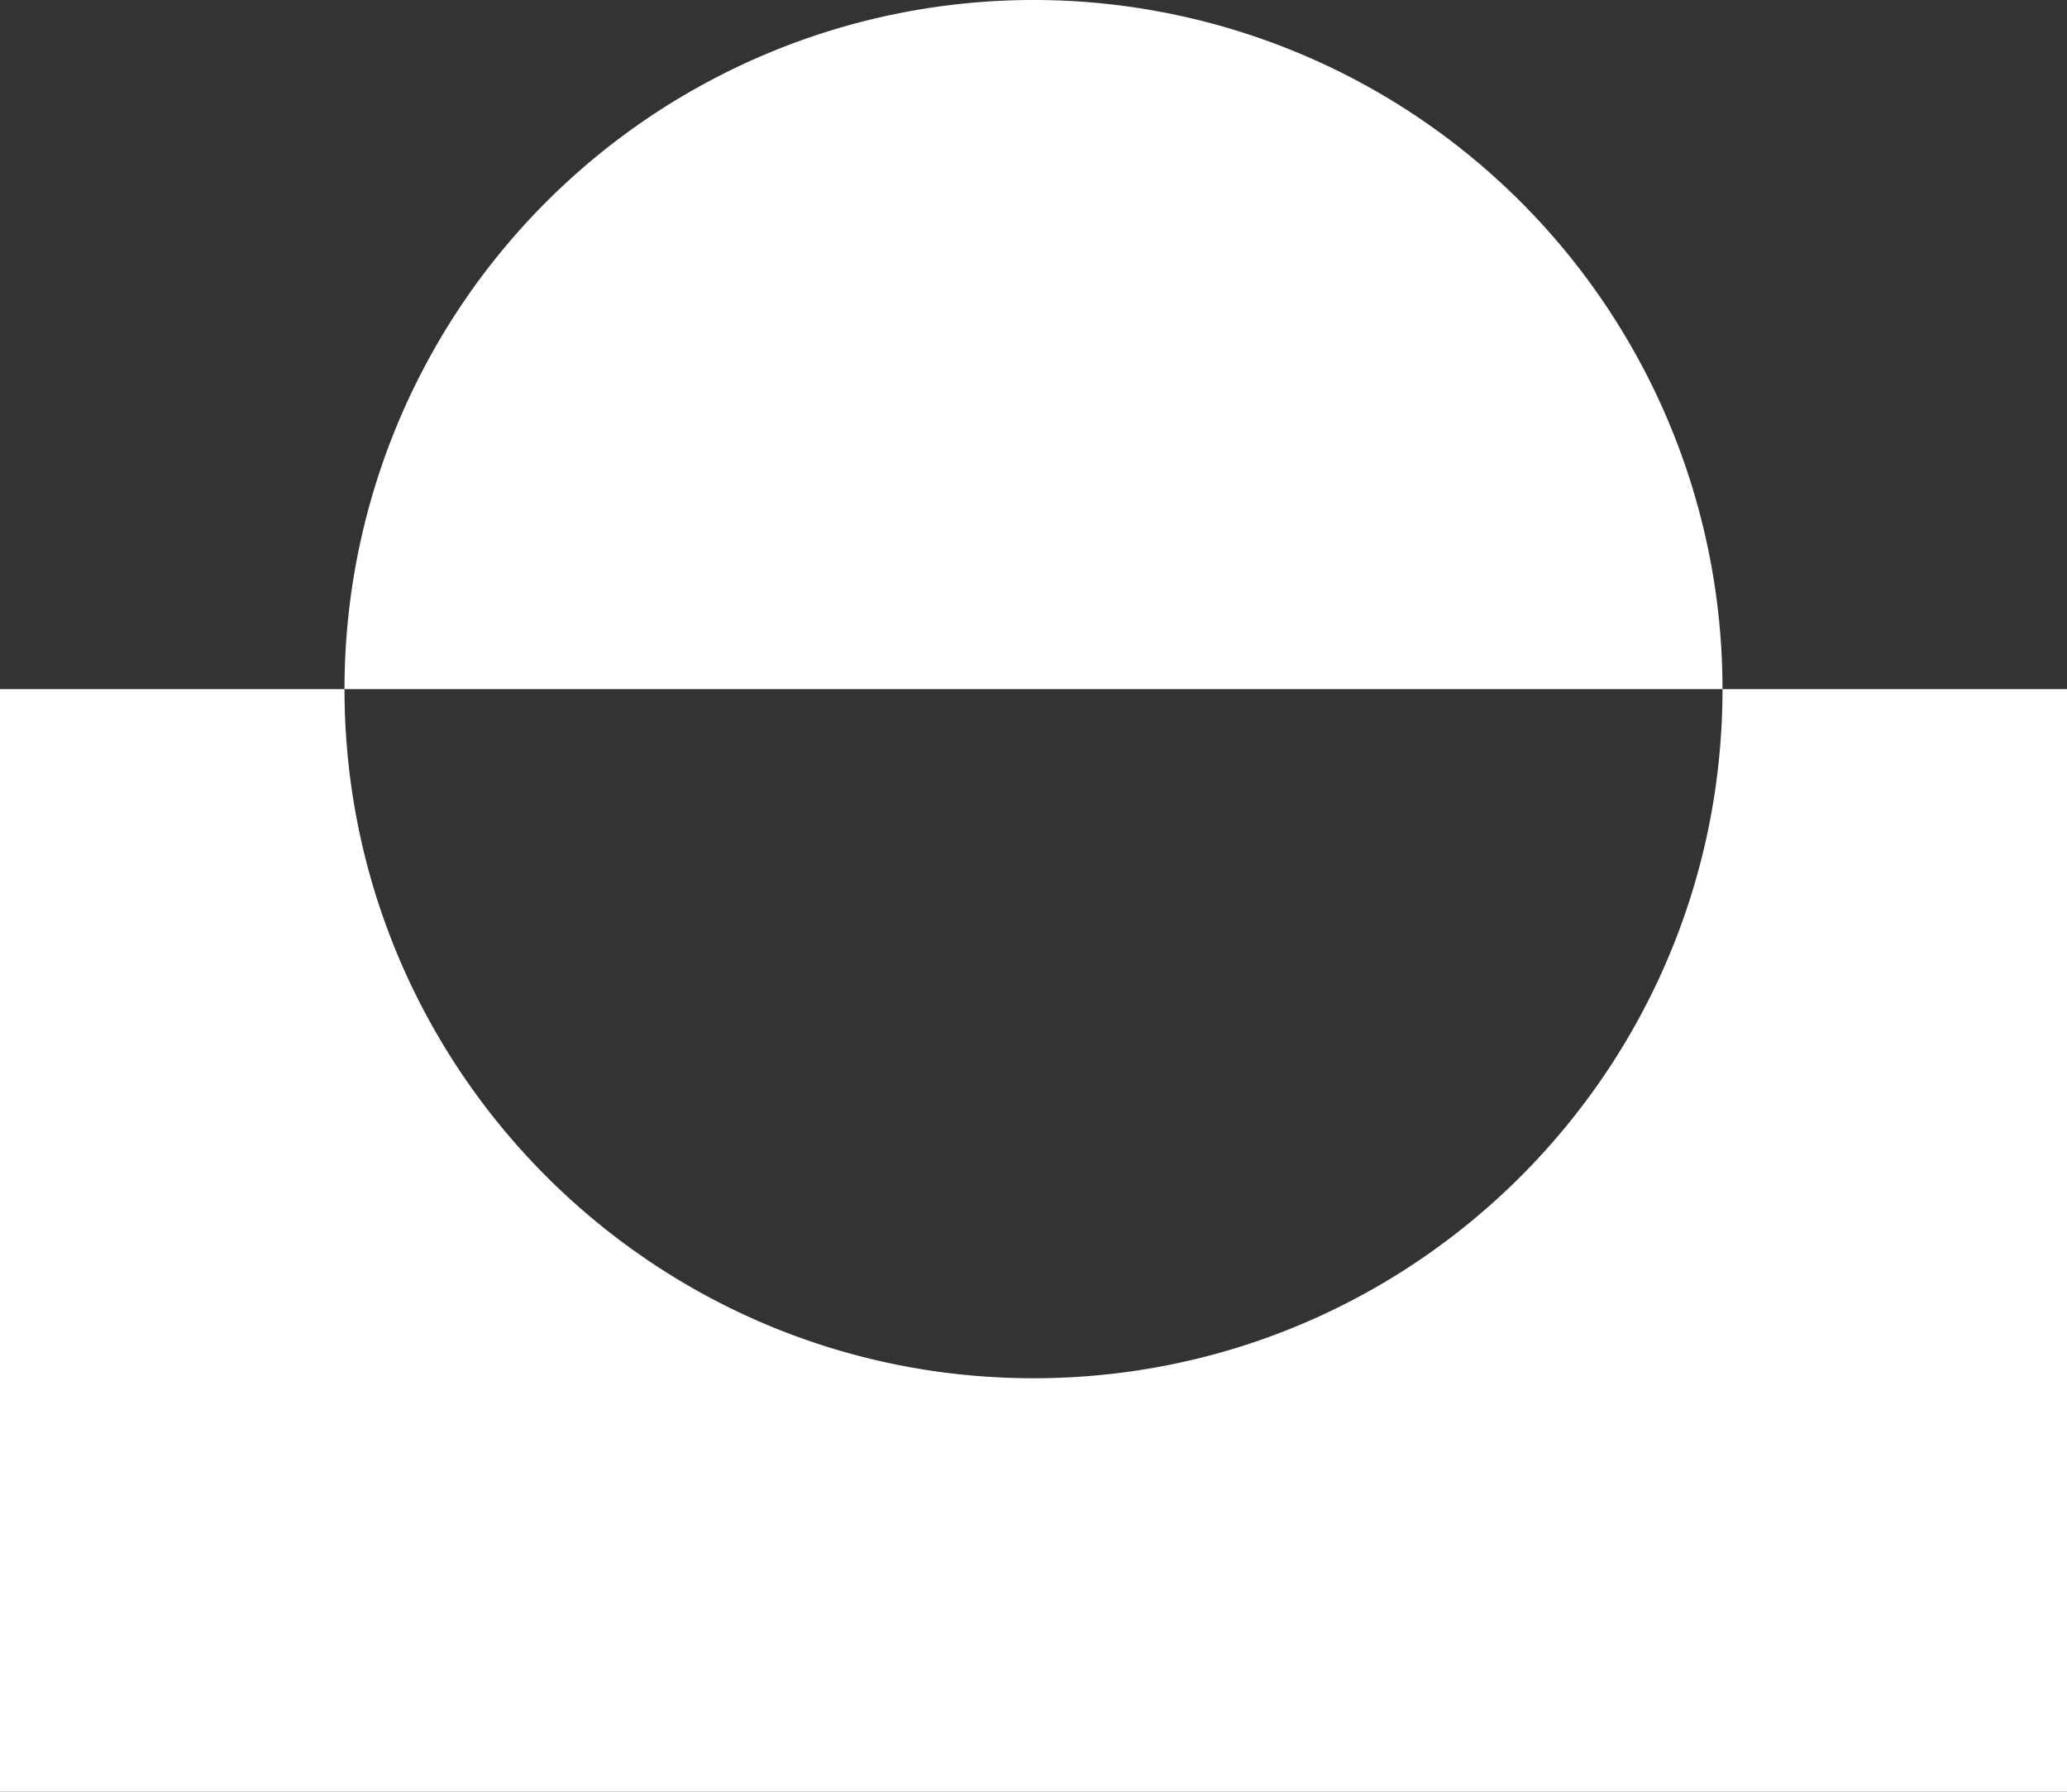
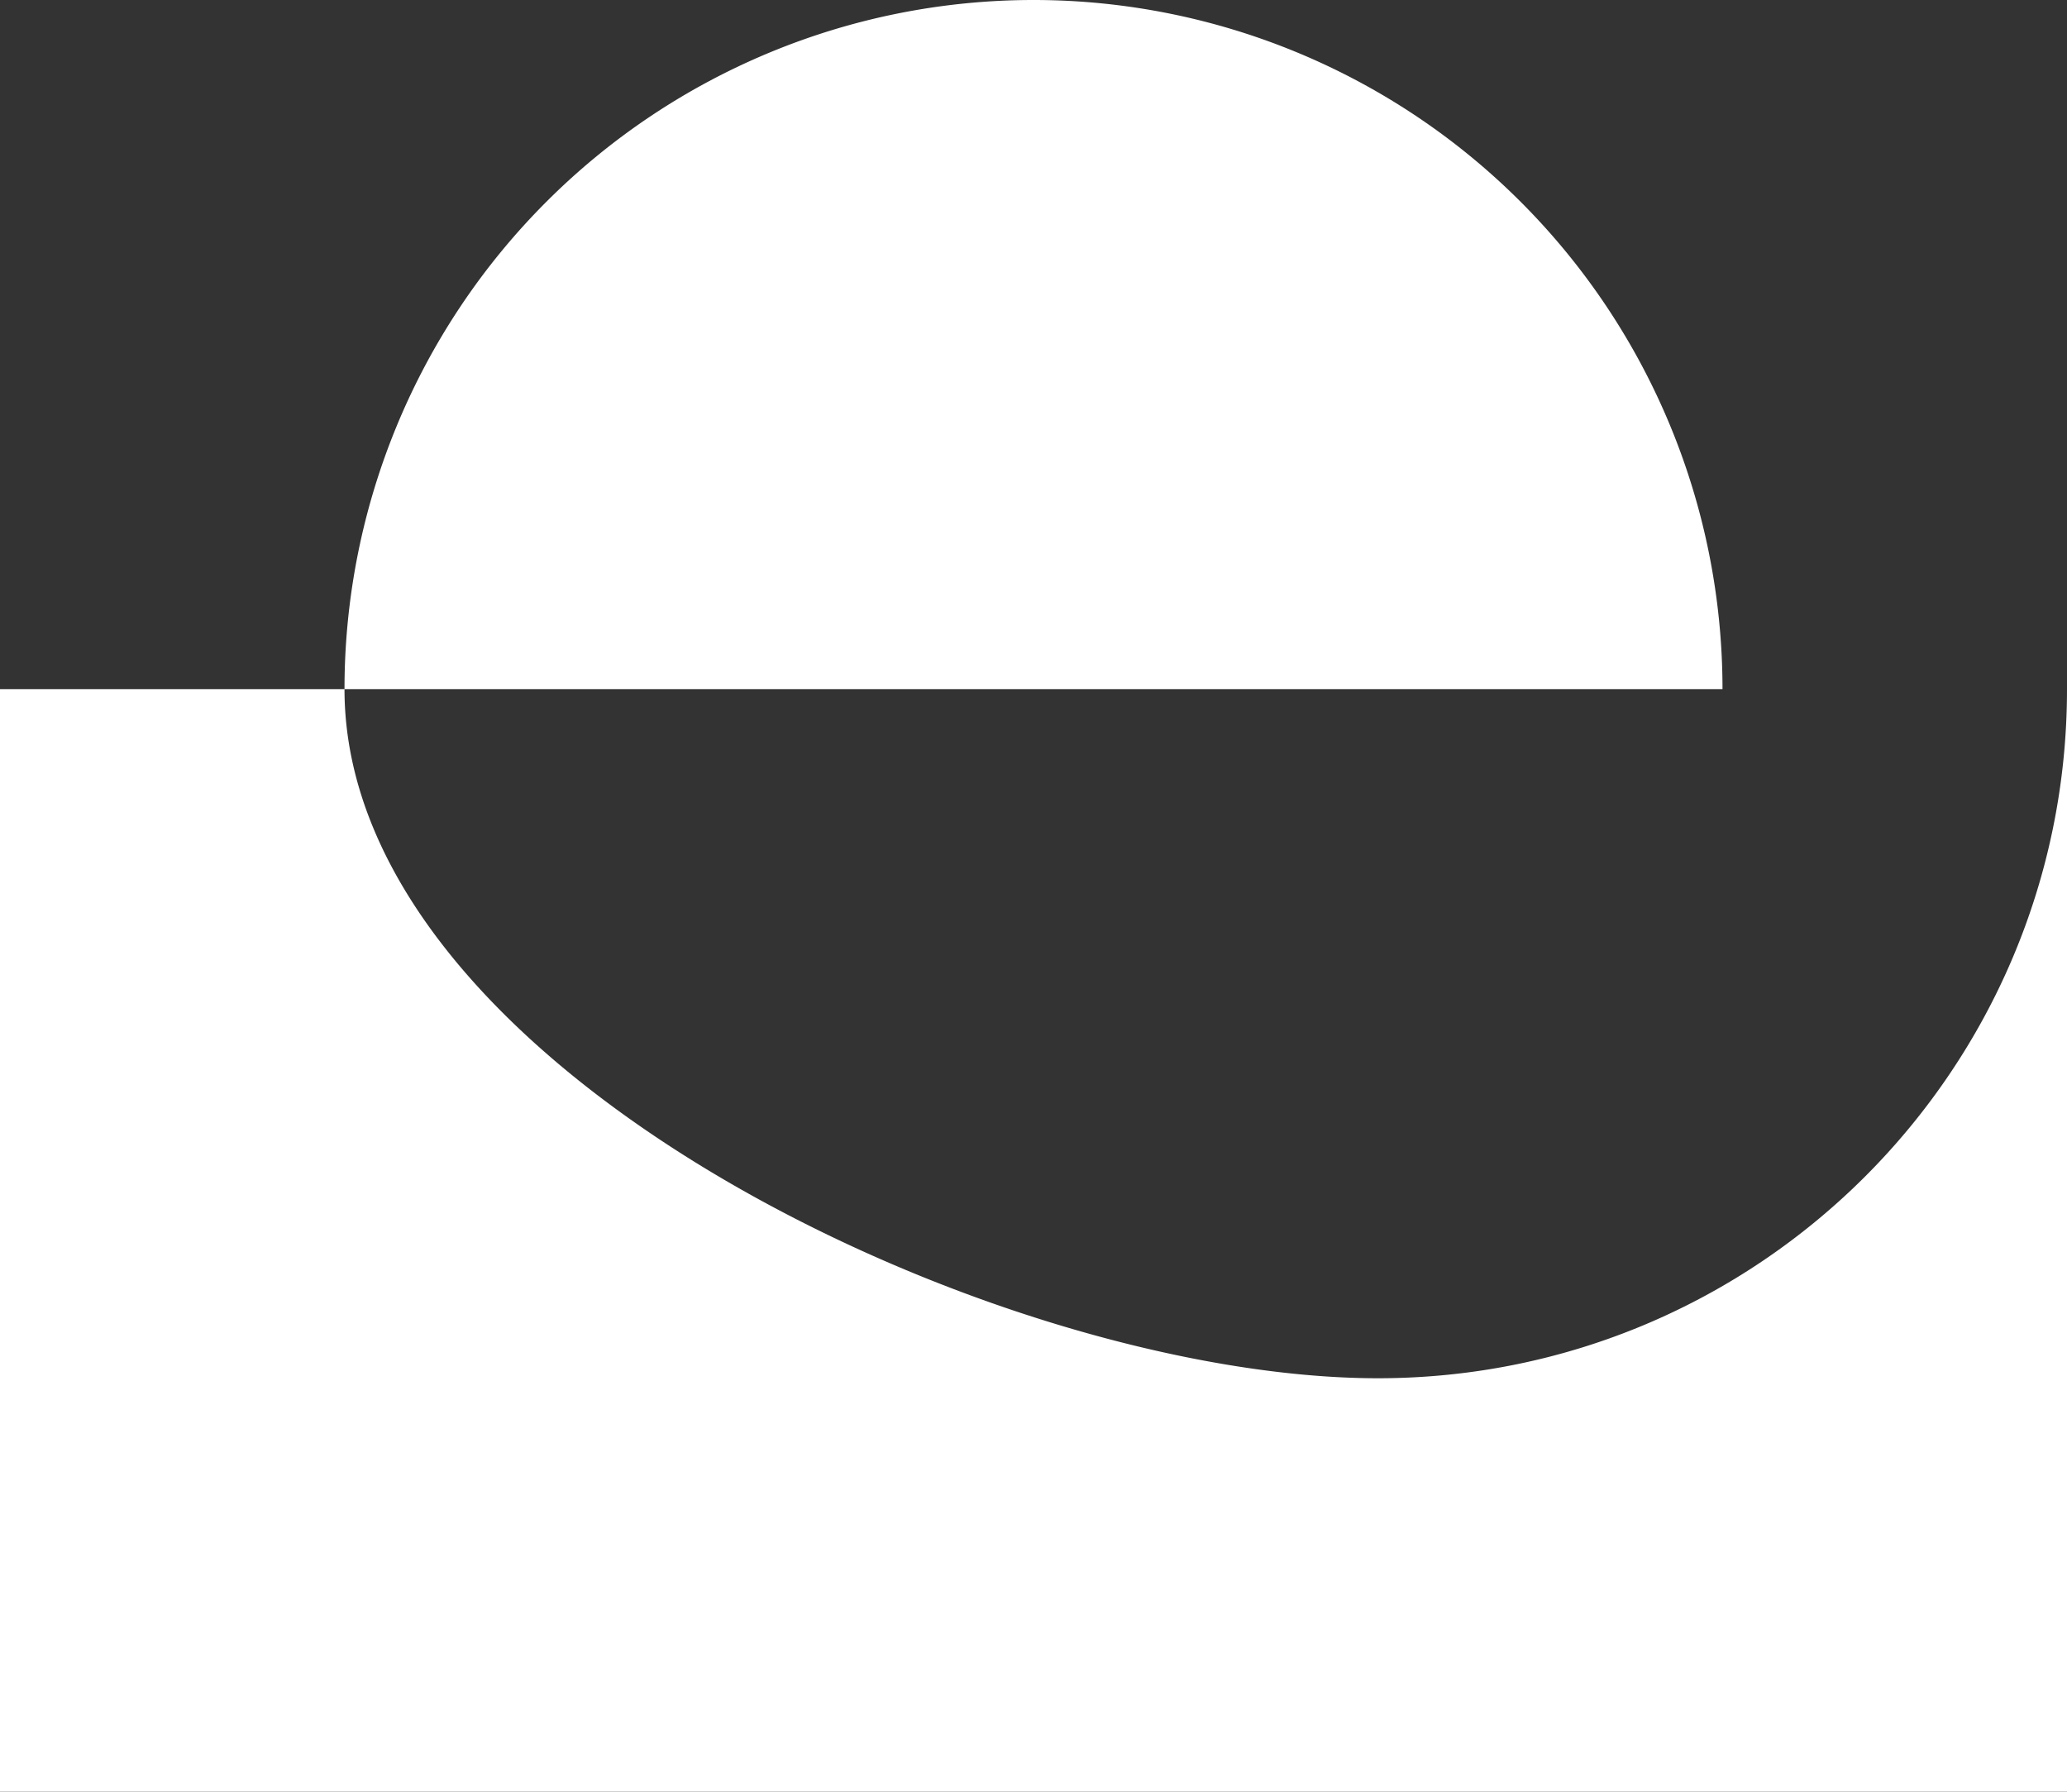
<svg xmlns="http://www.w3.org/2000/svg" width="30" height="26" fill="none">
  <rect width="100%" height="100%" fill="#333333" stroke="none" />
-   <path fill="#fff" d="M5 10a10 10 0 0 1 20 0H5Zm-5 0v16h30V10h-5c0 5.523-4.477 10-10 10S5 15.523 5 10H0Z" />
+   <path fill="#fff" d="M5 10a10 10 0 0 1 20 0H5Zm-5 0v16h30V10c0 5.523-4.477 10-10 10S5 15.523 5 10H0Z" />
</svg>